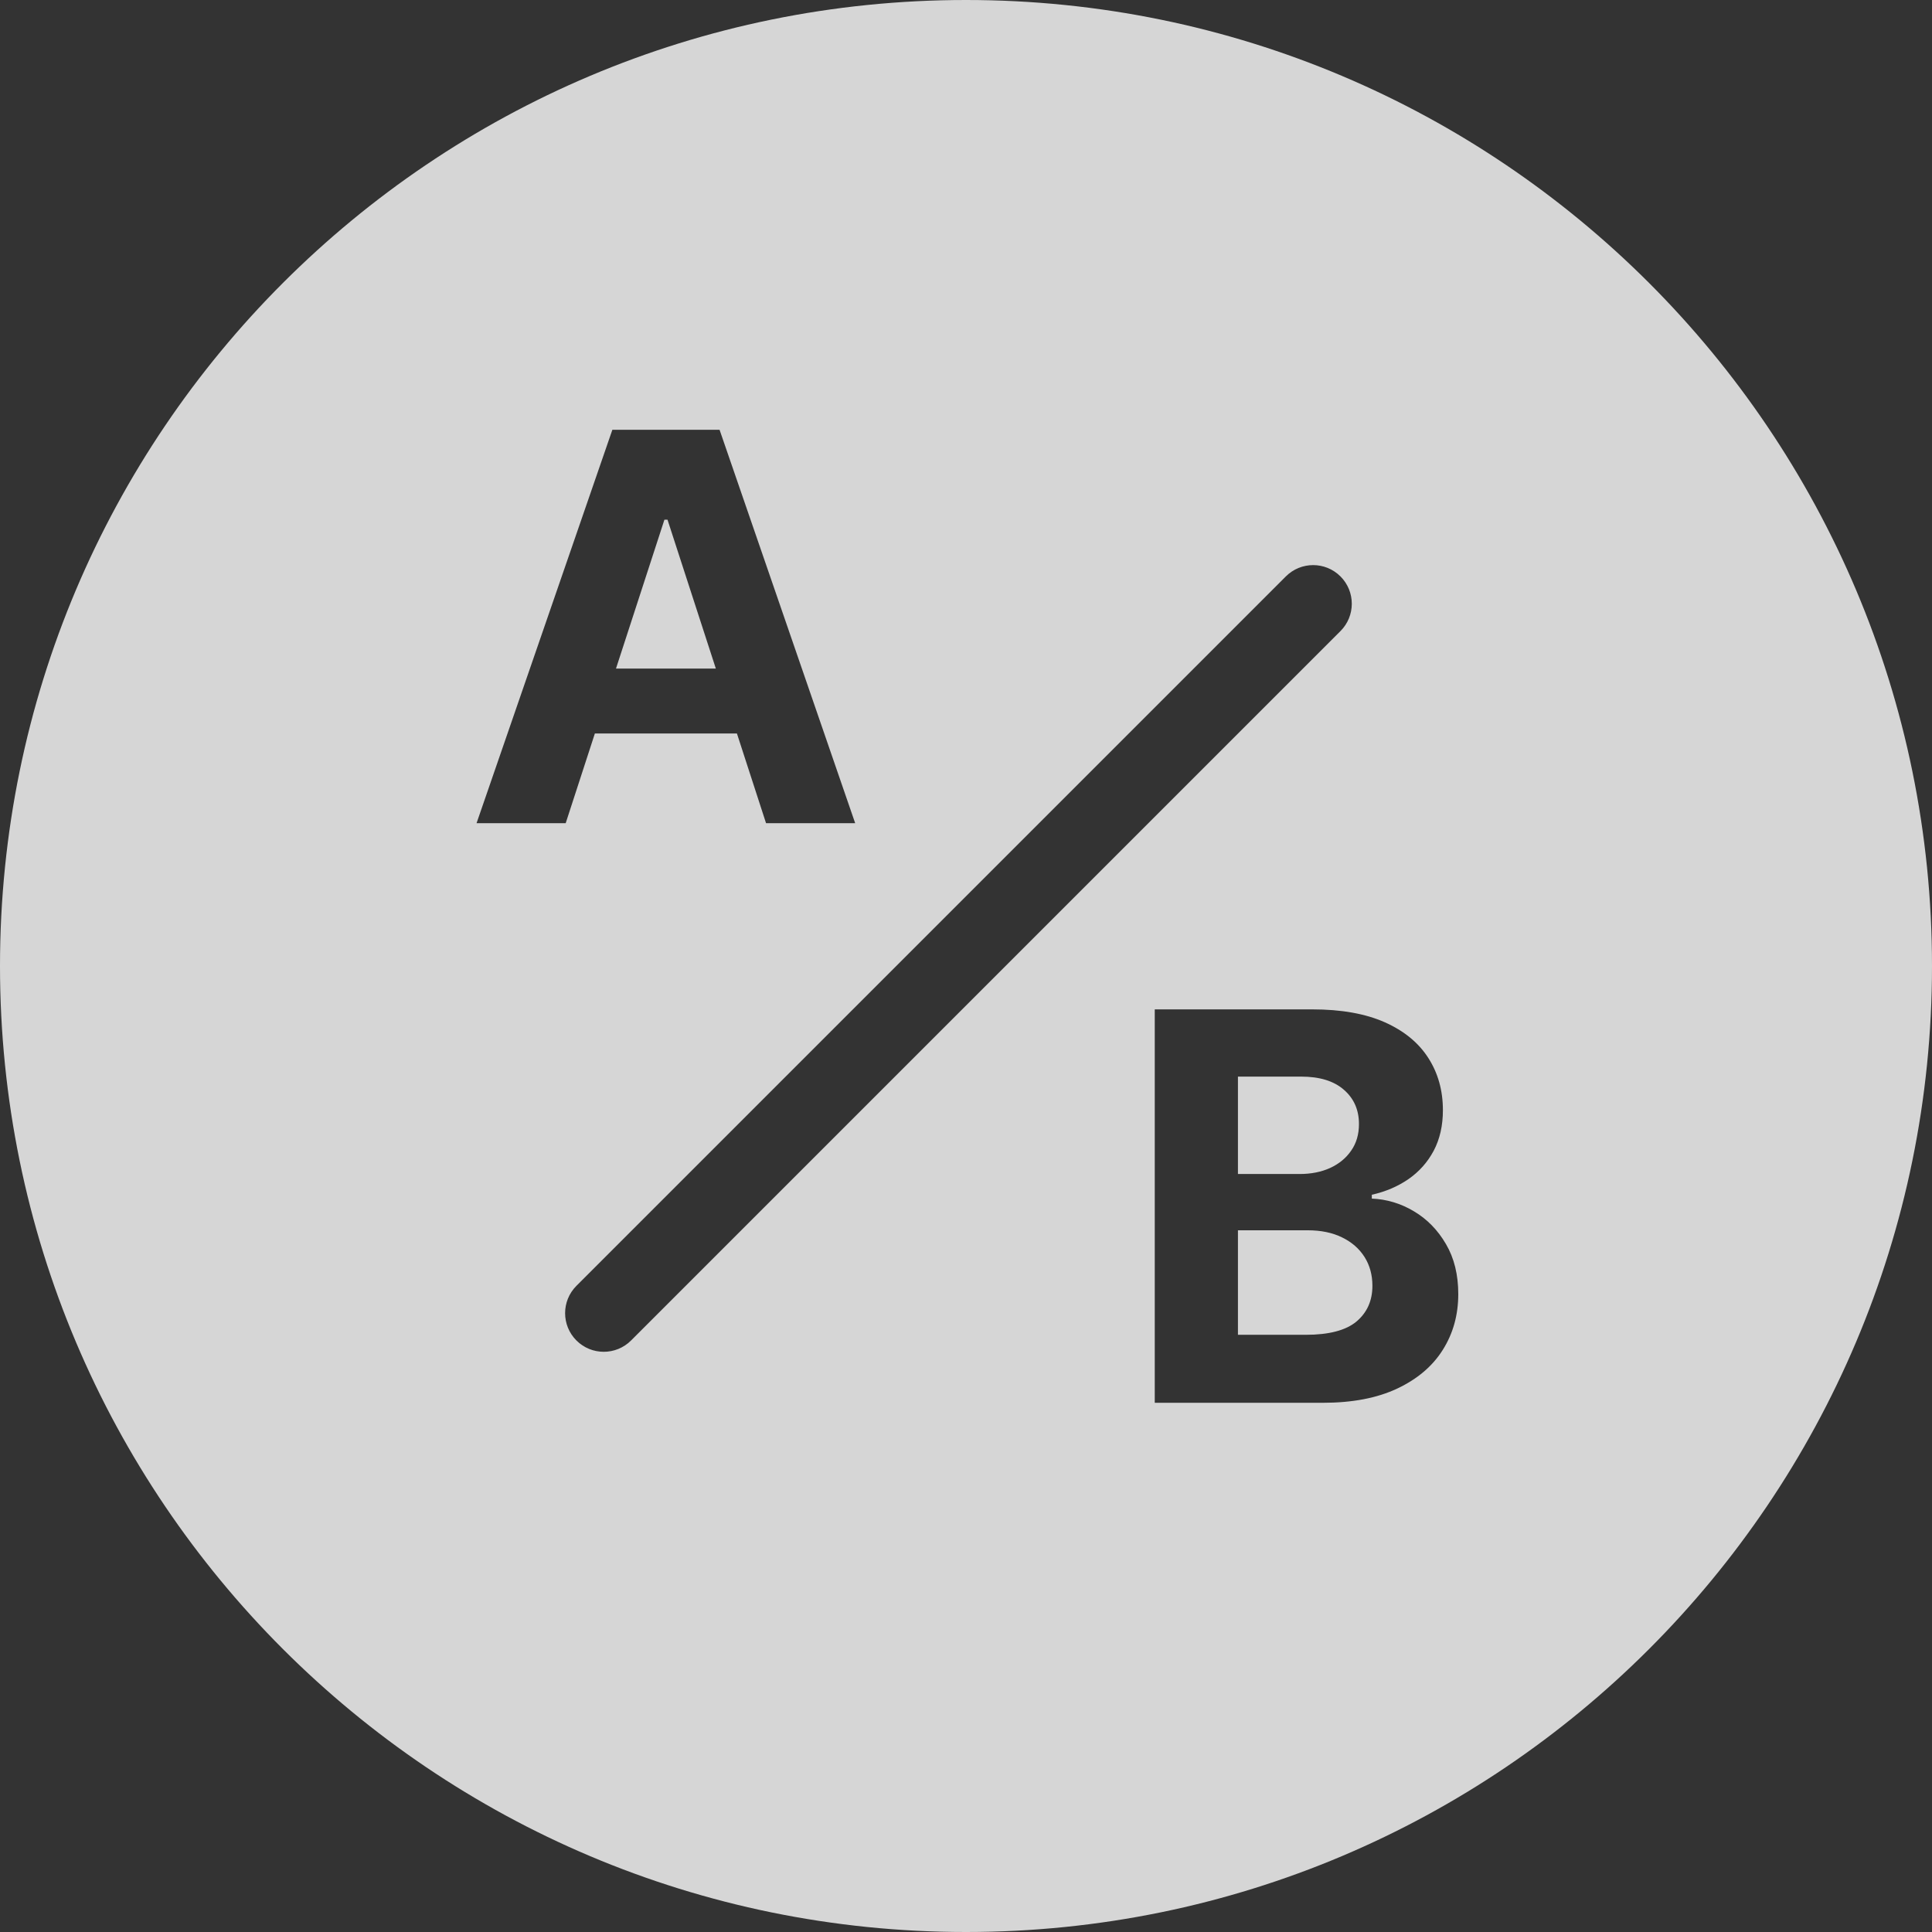
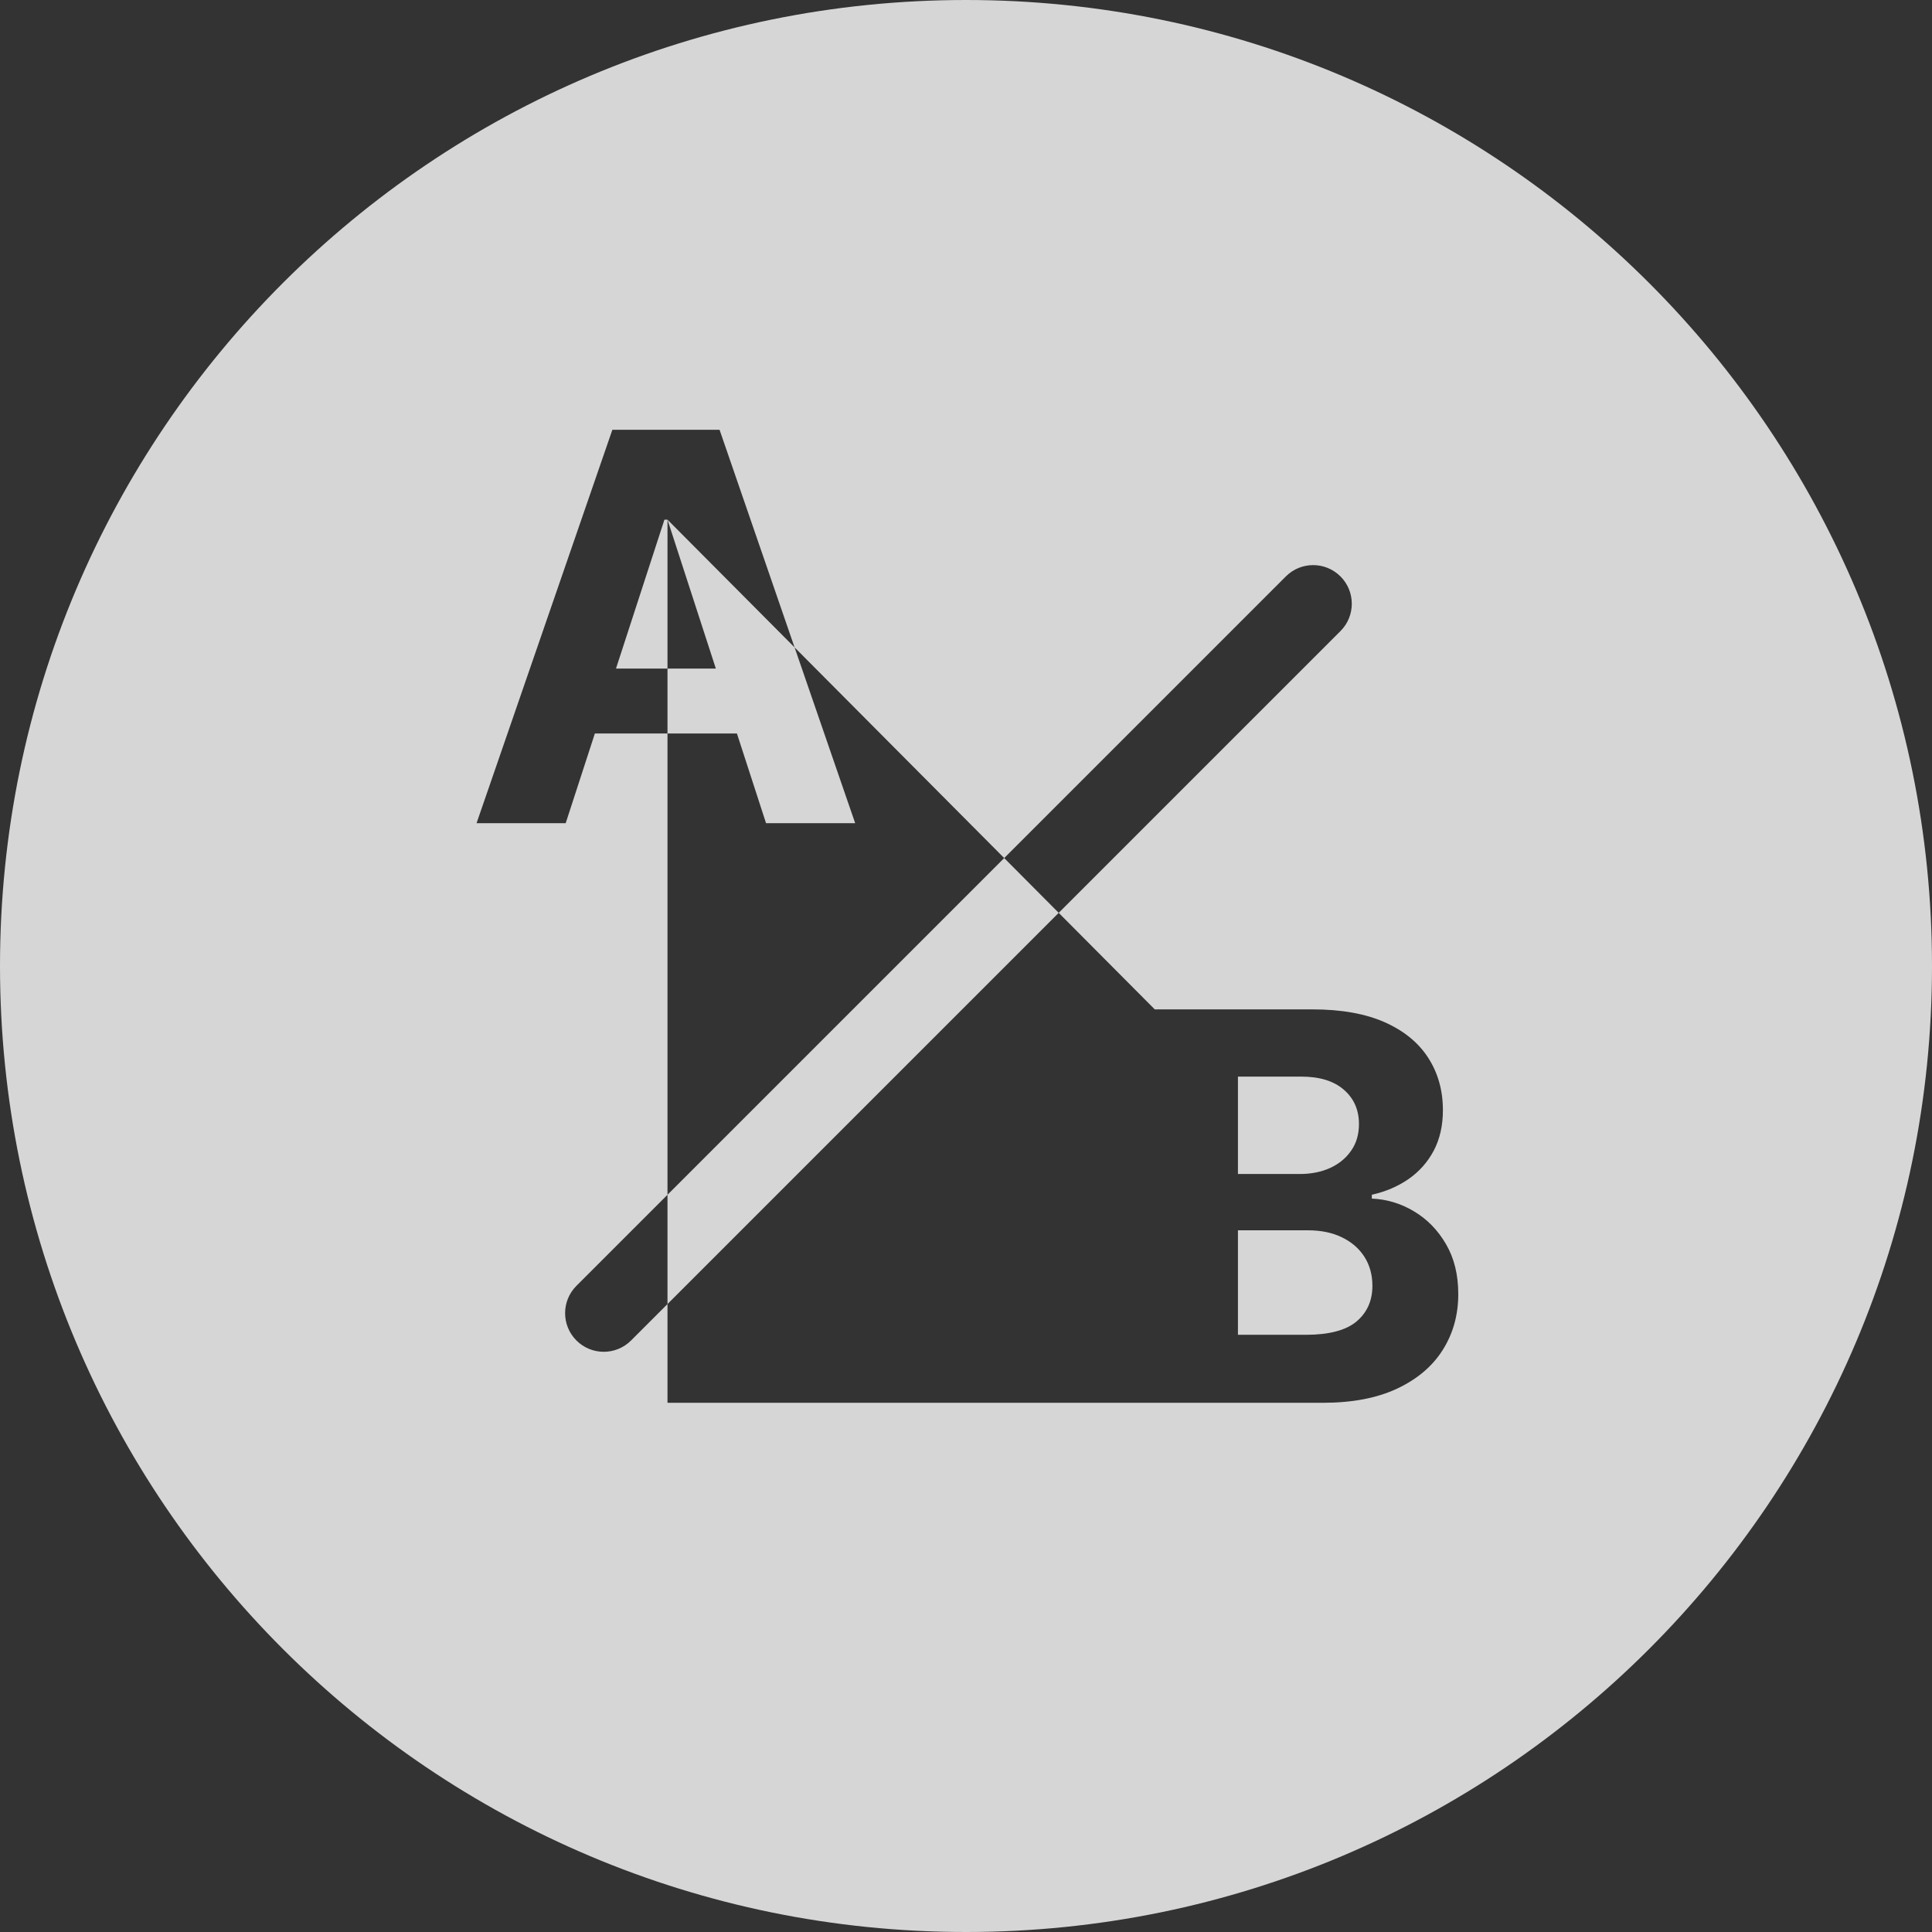
<svg xmlns="http://www.w3.org/2000/svg" width="200" height="200" viewBox="0 0 200 200" fill="none">
  <rect x="0" y="0" width="200" height="200" fill="#333333" stroke="none" />
-   <path opacity="0.8" fill-rule="evenodd" clip-rule="evenodd" d="M100 200C155.228 200 200 155.228 200 100C200 44.772 155.228 0 100 0C44.772 0 0 44.772 0 100C0 155.228 44.772 200 100 200ZM138.766 65.328C140.328 63.766 140.328 61.234 138.766 59.672C137.204 58.109 134.671 58.109 133.109 59.672L59.672 133.109C58.109 134.671 58.109 137.204 59.672 138.766C61.234 140.328 63.766 140.328 65.328 138.766L138.766 65.328ZM58.56 85.217H49.332L63.392 44.49H74.489L88.528 85.217H79.301L76.286 75.93H61.581L58.56 85.217ZM69.099 53.797L74.103 69.209H63.767L68.781 53.797H69.099ZM119.54 104.49V145.217H136.94C139.99 145.217 142.555 144.727 144.636 143.746C146.718 142.765 148.289 141.432 149.349 139.749C150.423 138.052 150.96 136.123 150.96 133.962C150.96 131.96 150.536 130.236 149.688 128.791C148.839 127.333 147.732 126.199 146.366 125.391C145.014 124.582 143.562 124.144 142.011 124.078V123.68C143.43 123.362 144.689 122.825 145.79 122.07C146.903 121.301 147.778 120.32 148.415 119.126C149.051 117.92 149.369 116.521 149.369 114.93C149.369 112.889 148.866 111.086 147.858 109.521C146.85 107.944 145.346 106.711 143.344 105.822C141.342 104.934 138.843 104.49 135.847 104.49H119.54ZM135.17 138.178H128.151V127.359H135.369C136.748 127.359 137.935 127.605 138.929 128.095C139.937 128.586 140.712 129.262 141.256 130.124C141.799 130.985 142.071 131.98 142.071 133.106C142.071 134.644 141.521 135.877 140.42 136.805C139.32 137.72 137.57 138.178 135.17 138.178ZM134.534 121.533H128.151V111.45H134.693C136.602 111.45 138.074 111.901 139.108 112.803C140.155 113.704 140.679 114.891 140.679 116.362C140.679 117.436 140.407 118.357 139.864 119.126C139.333 119.895 138.604 120.492 137.676 120.916C136.761 121.327 135.714 121.533 134.534 121.533Z" fill="white" />
+   <path opacity="0.8" fill-rule="evenodd" clip-rule="evenodd" d="M100 200C155.228 200 200 155.228 200 100C200 44.772 155.228 0 100 0C44.772 0 0 44.772 0 100C0 155.228 44.772 200 100 200ZM138.766 65.328C140.328 63.766 140.328 61.234 138.766 59.672C137.204 58.109 134.671 58.109 133.109 59.672L59.672 133.109C58.109 134.671 58.109 137.204 59.672 138.766C61.234 140.328 63.766 140.328 65.328 138.766L138.766 65.328ZM58.56 85.217H49.332L63.392 44.49H74.489L88.528 85.217H79.301L76.286 75.93H61.581L58.56 85.217ZM69.099 53.797L74.103 69.209H63.767L68.781 53.797H69.099ZV145.217H136.94C139.99 145.217 142.555 144.727 144.636 143.746C146.718 142.765 148.289 141.432 149.349 139.749C150.423 138.052 150.96 136.123 150.96 133.962C150.96 131.96 150.536 130.236 149.688 128.791C148.839 127.333 147.732 126.199 146.366 125.391C145.014 124.582 143.562 124.144 142.011 124.078V123.68C143.43 123.362 144.689 122.825 145.79 122.07C146.903 121.301 147.778 120.32 148.415 119.126C149.051 117.92 149.369 116.521 149.369 114.93C149.369 112.889 148.866 111.086 147.858 109.521C146.85 107.944 145.346 106.711 143.344 105.822C141.342 104.934 138.843 104.49 135.847 104.49H119.54ZM135.17 138.178H128.151V127.359H135.369C136.748 127.359 137.935 127.605 138.929 128.095C139.937 128.586 140.712 129.262 141.256 130.124C141.799 130.985 142.071 131.98 142.071 133.106C142.071 134.644 141.521 135.877 140.42 136.805C139.32 137.72 137.57 138.178 135.17 138.178ZM134.534 121.533H128.151V111.45H134.693C136.602 111.45 138.074 111.901 139.108 112.803C140.155 113.704 140.679 114.891 140.679 116.362C140.679 117.436 140.407 118.357 139.864 119.126C139.333 119.895 138.604 120.492 137.676 120.916C136.761 121.327 135.714 121.533 134.534 121.533Z" fill="white" />
</svg>